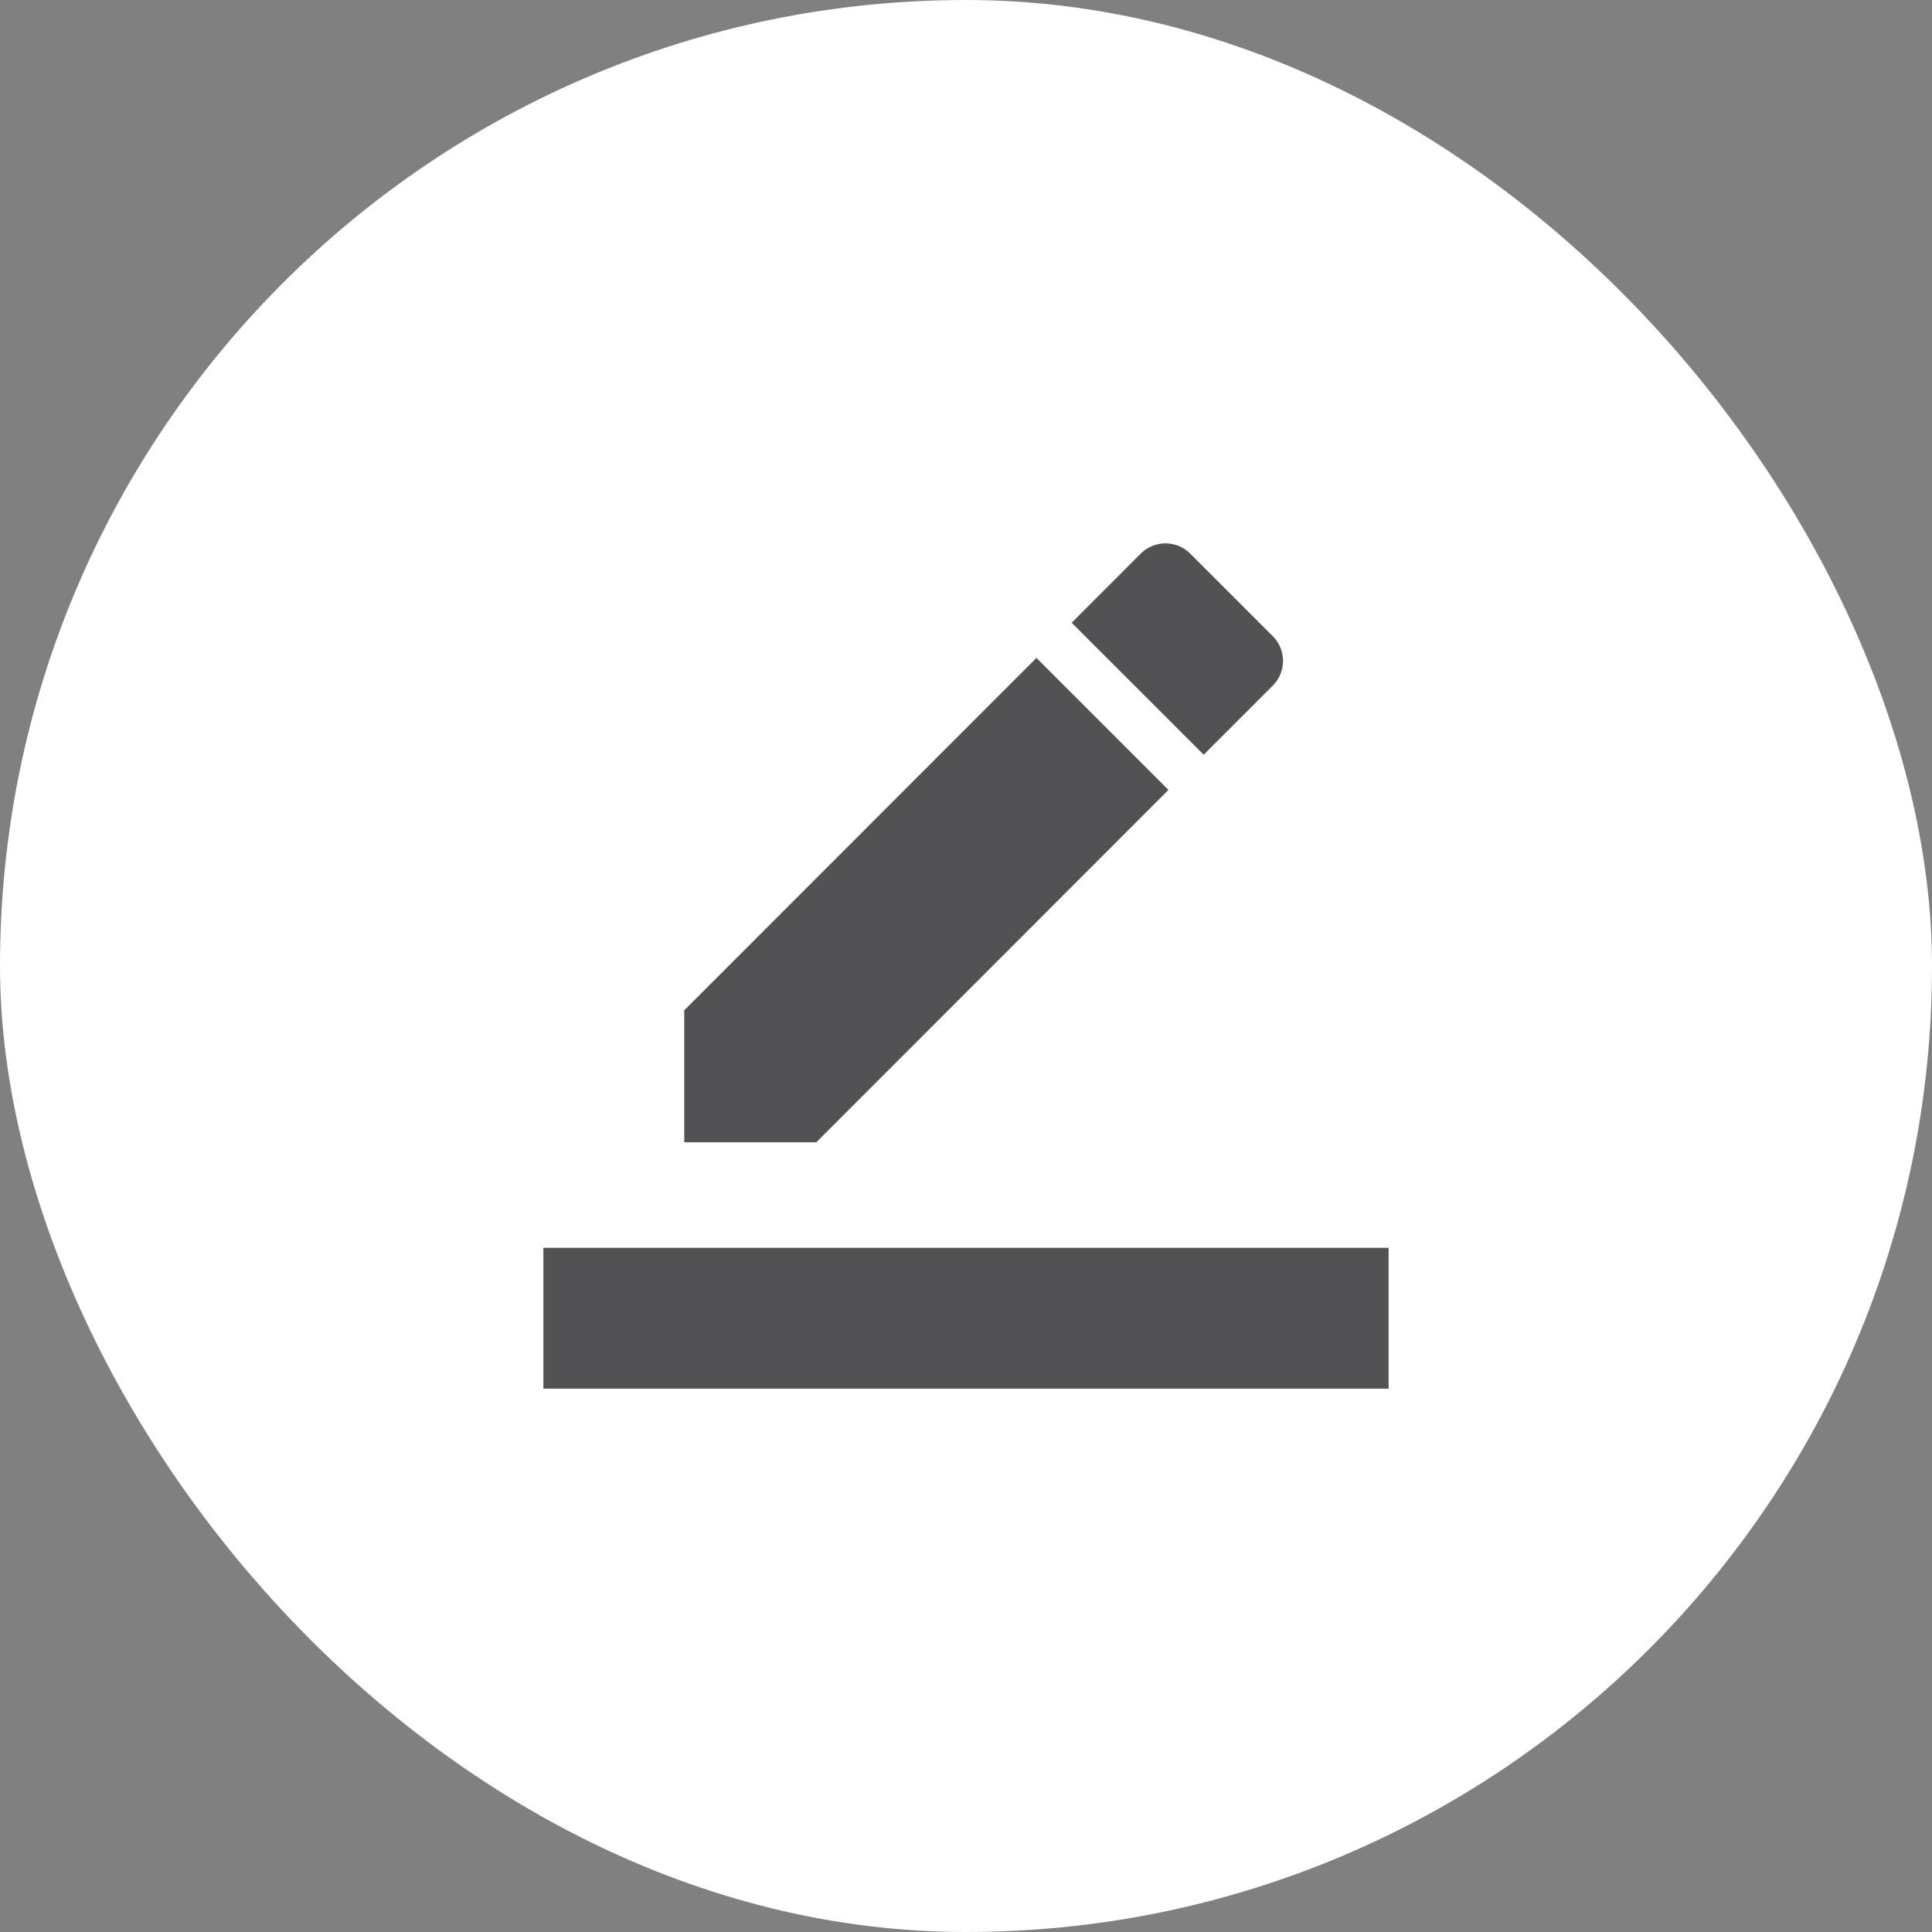
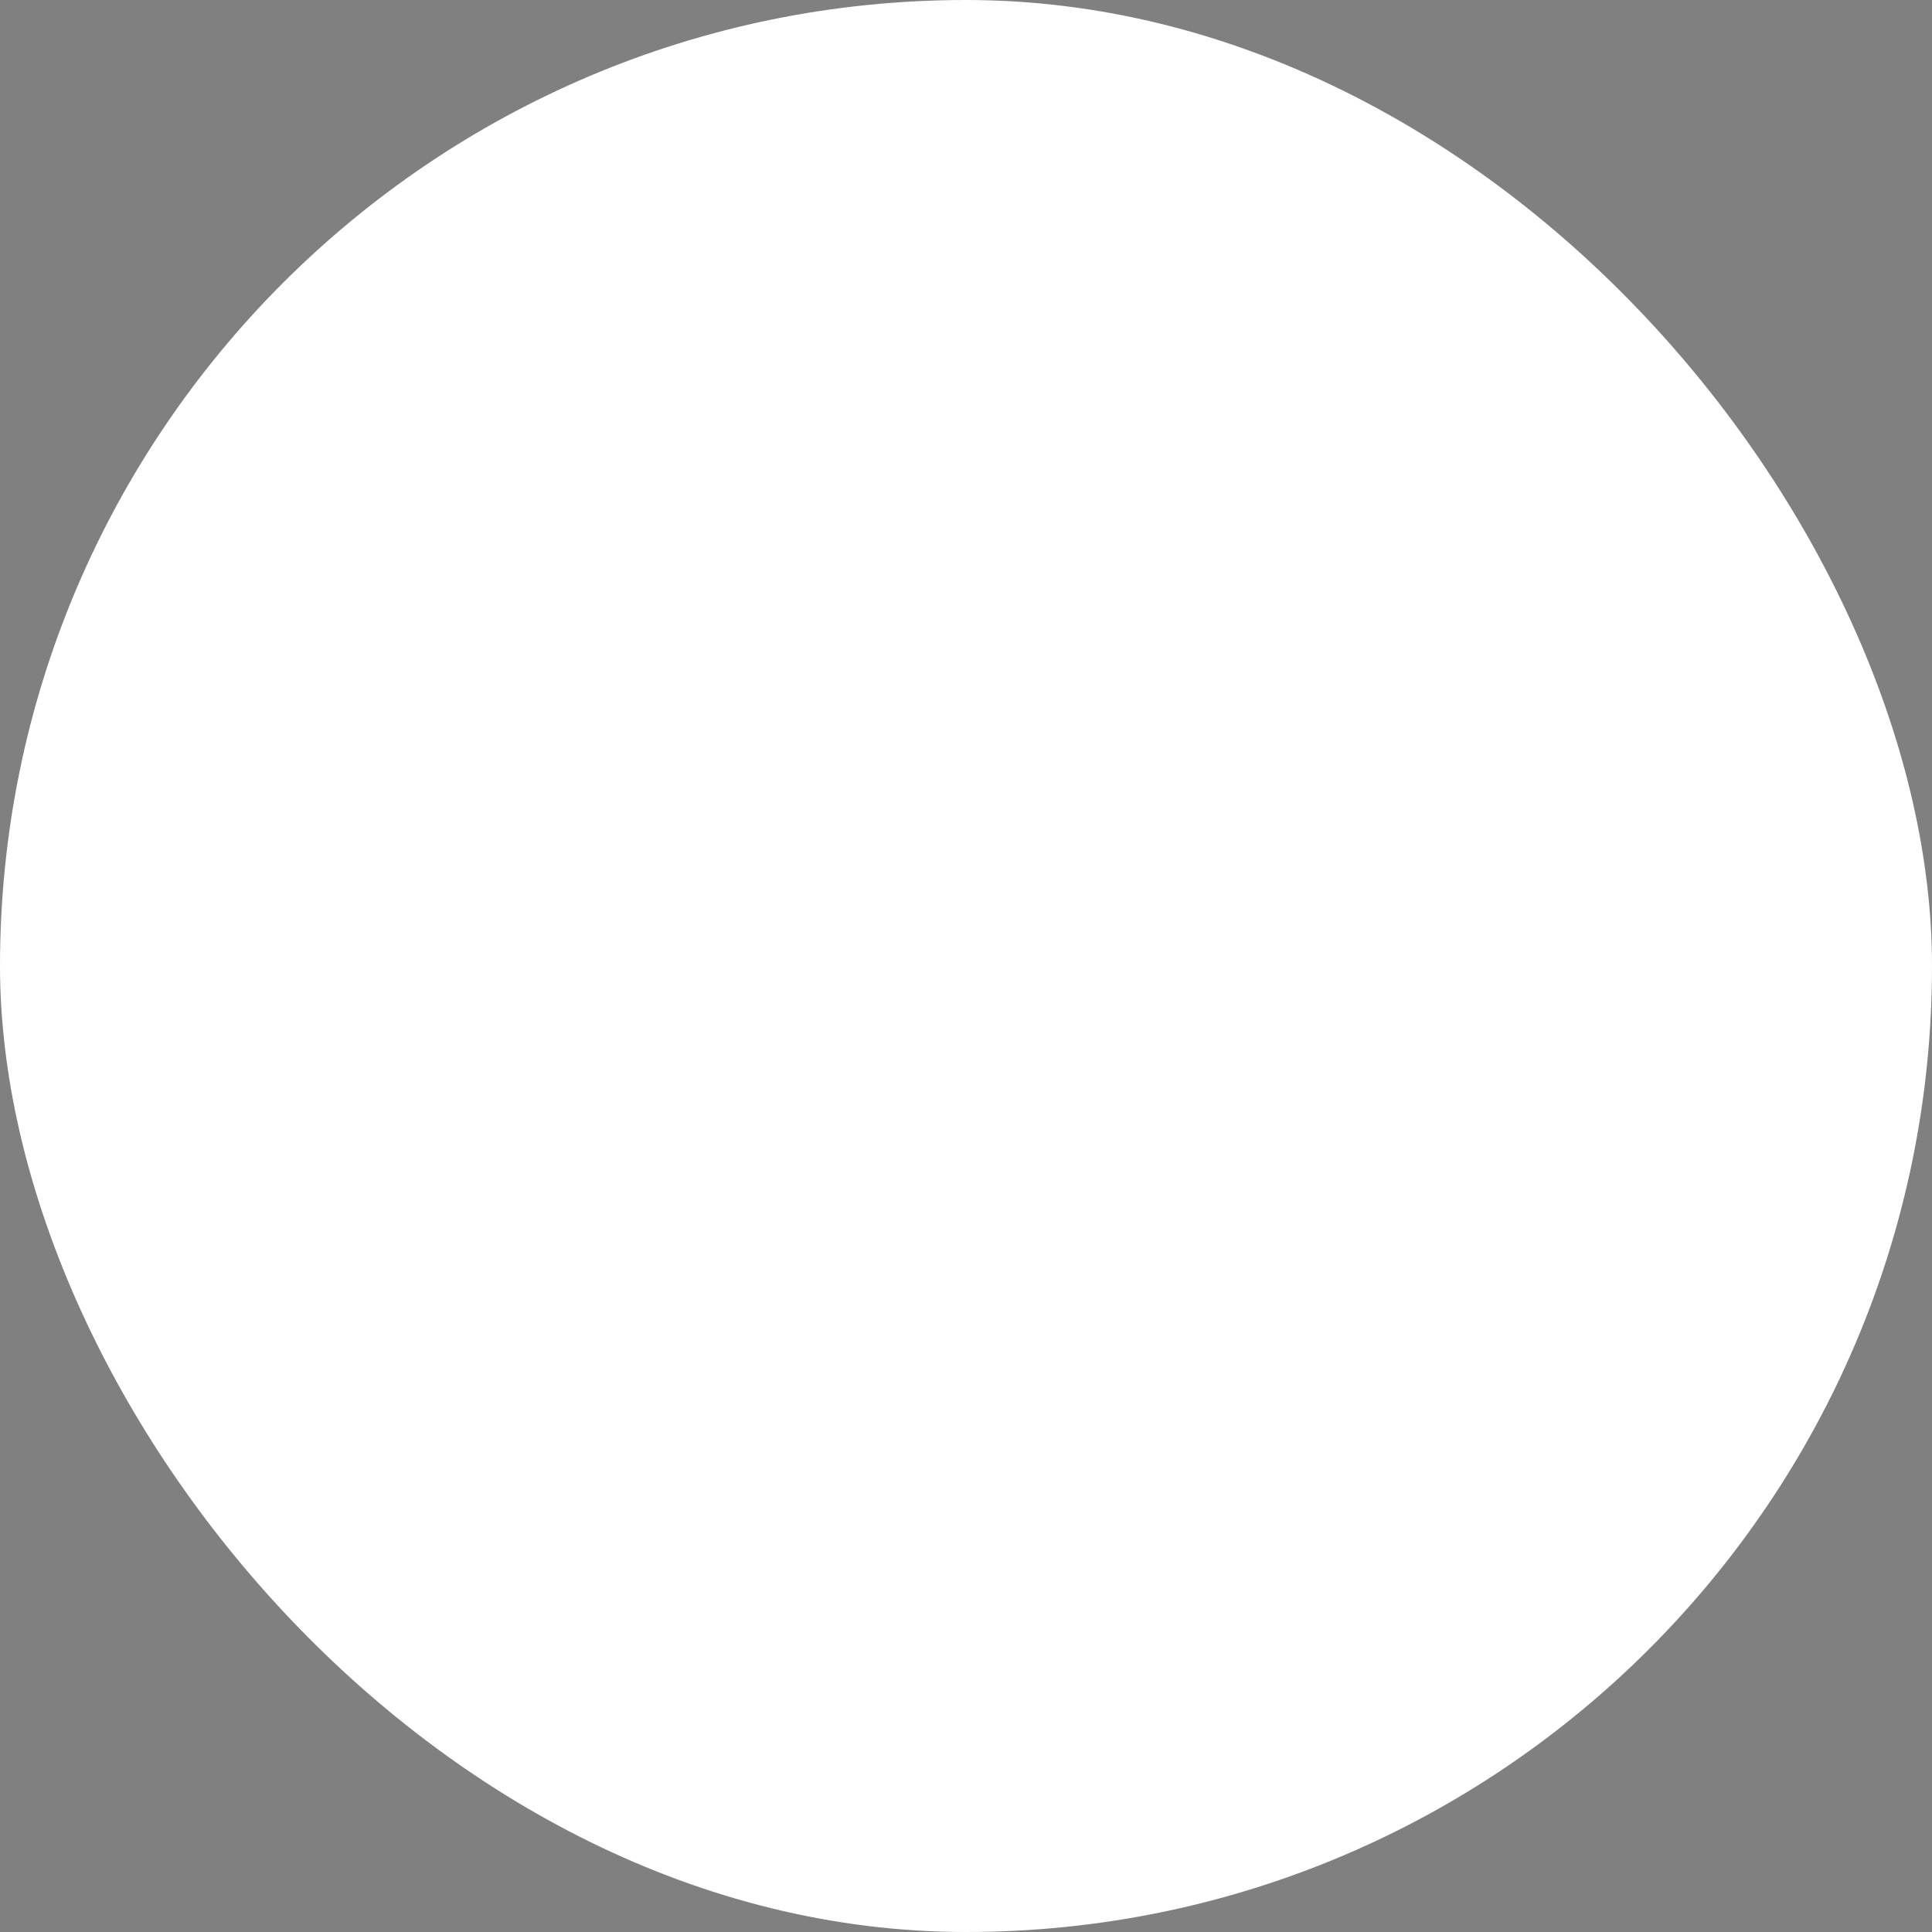
<svg xmlns="http://www.w3.org/2000/svg" width="60" height="60" viewBox="0 0 60 60">
  <rect x="0" y="0" width="60" height="60" fill="#808080" stroke="none" />
  <defs>
    <clipPath id="clip-path">
-       <rect id="Bold_book-book-pages" data-name="Bold / book-book-pages" width="42" height="42" transform="translate(9177 5637)" fill="#525254" />
-     </clipPath>
+       </clipPath>
  </defs>
  <g id="ico_créa_docs" data-name="ico_créa docs" transform="translate(8020 8087)">
    <rect id="Frame_394" data-name="Frame 394" width="60" height="60" rx="30" transform="translate(-8020 -8087)" fill="#fff" />
    <g id="ico_génération-texte" transform="translate(-17188 -13715)" clip-path="url(#clip-path)">
      <path id="Union_46" data-name="Union 46" d="M0,26.252V21.877H26.25v4.375ZM4.375,18.6v-4.1L15.313,3.557l4.1,4.1L8.476,18.6ZM16.406,2.464,18.549.32a1.09,1.09,0,0,1,1.542,0l2.559,2.559a1.09,1.09,0,0,1,0,1.542L20.507,6.564Z" transform="translate(9184.875 5644.875)" fill="#525254" />
    </g>
  </g>
</svg>